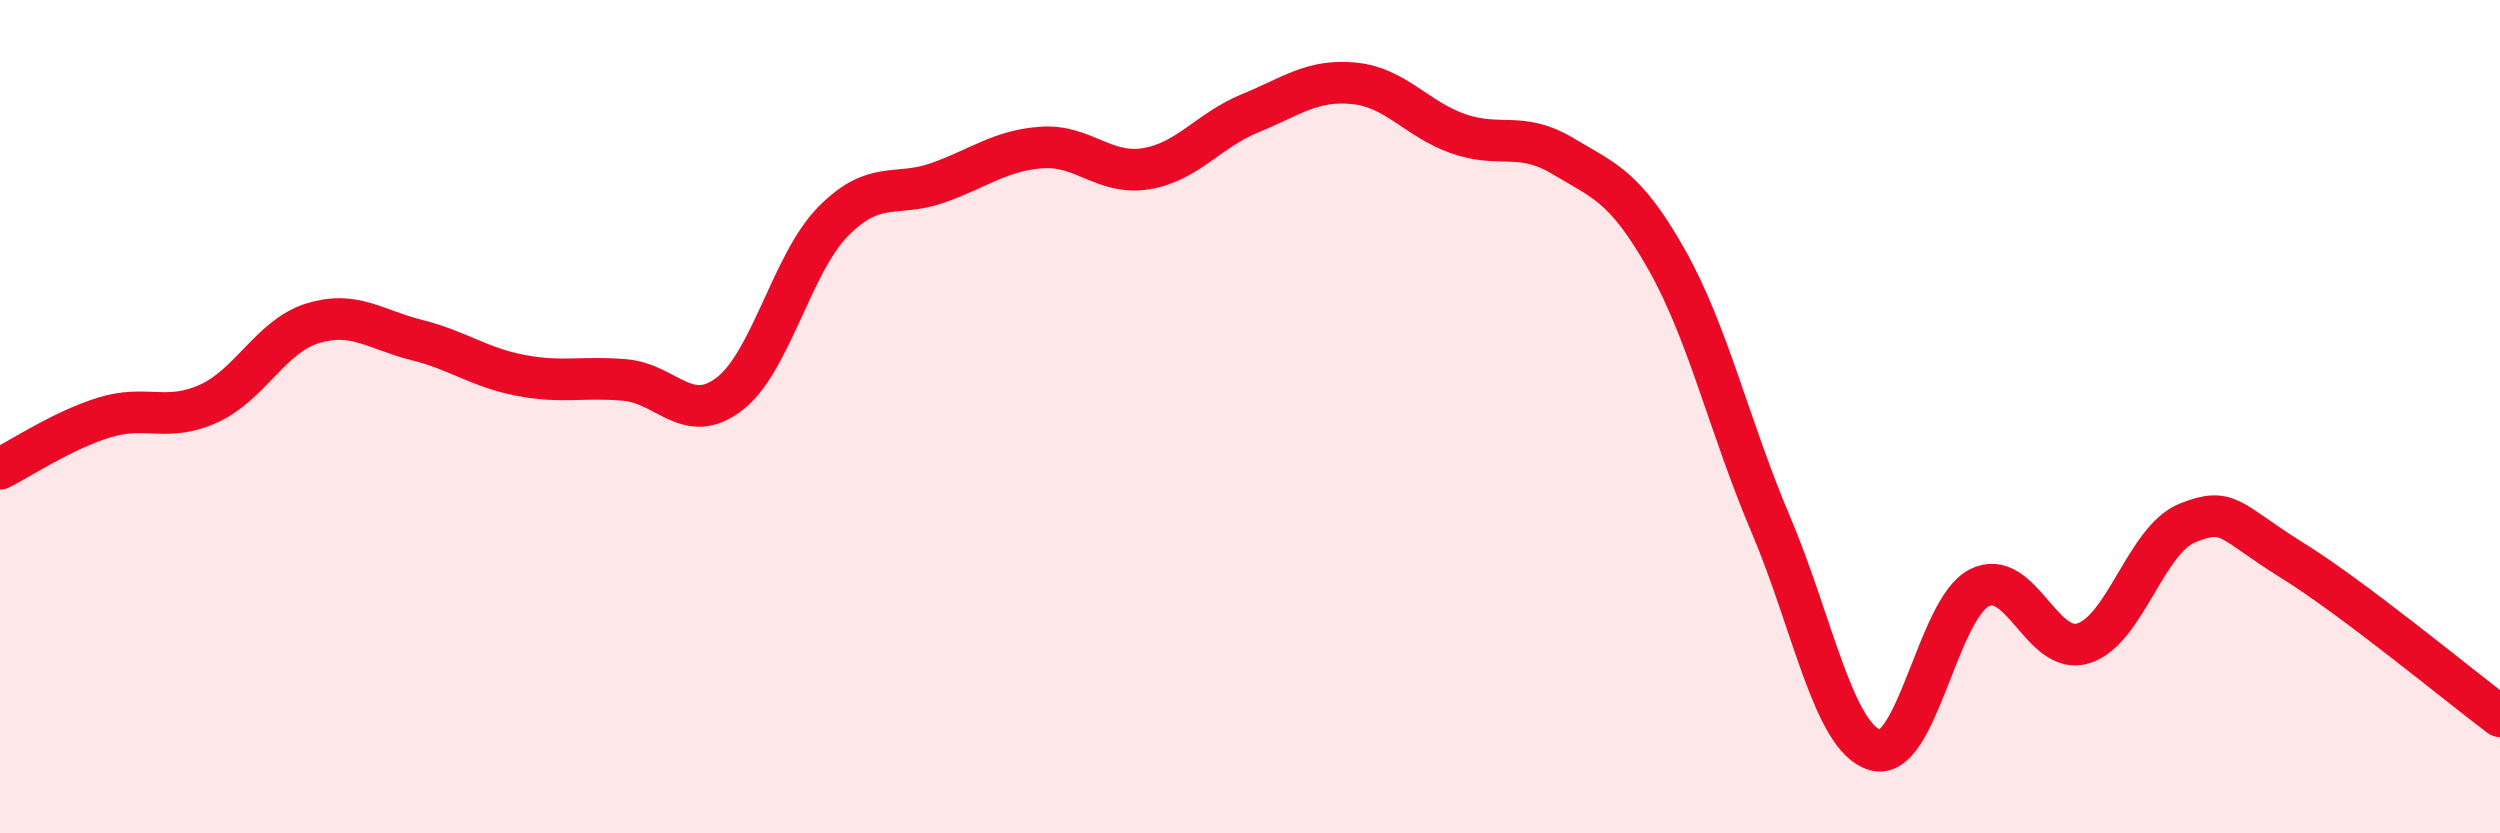
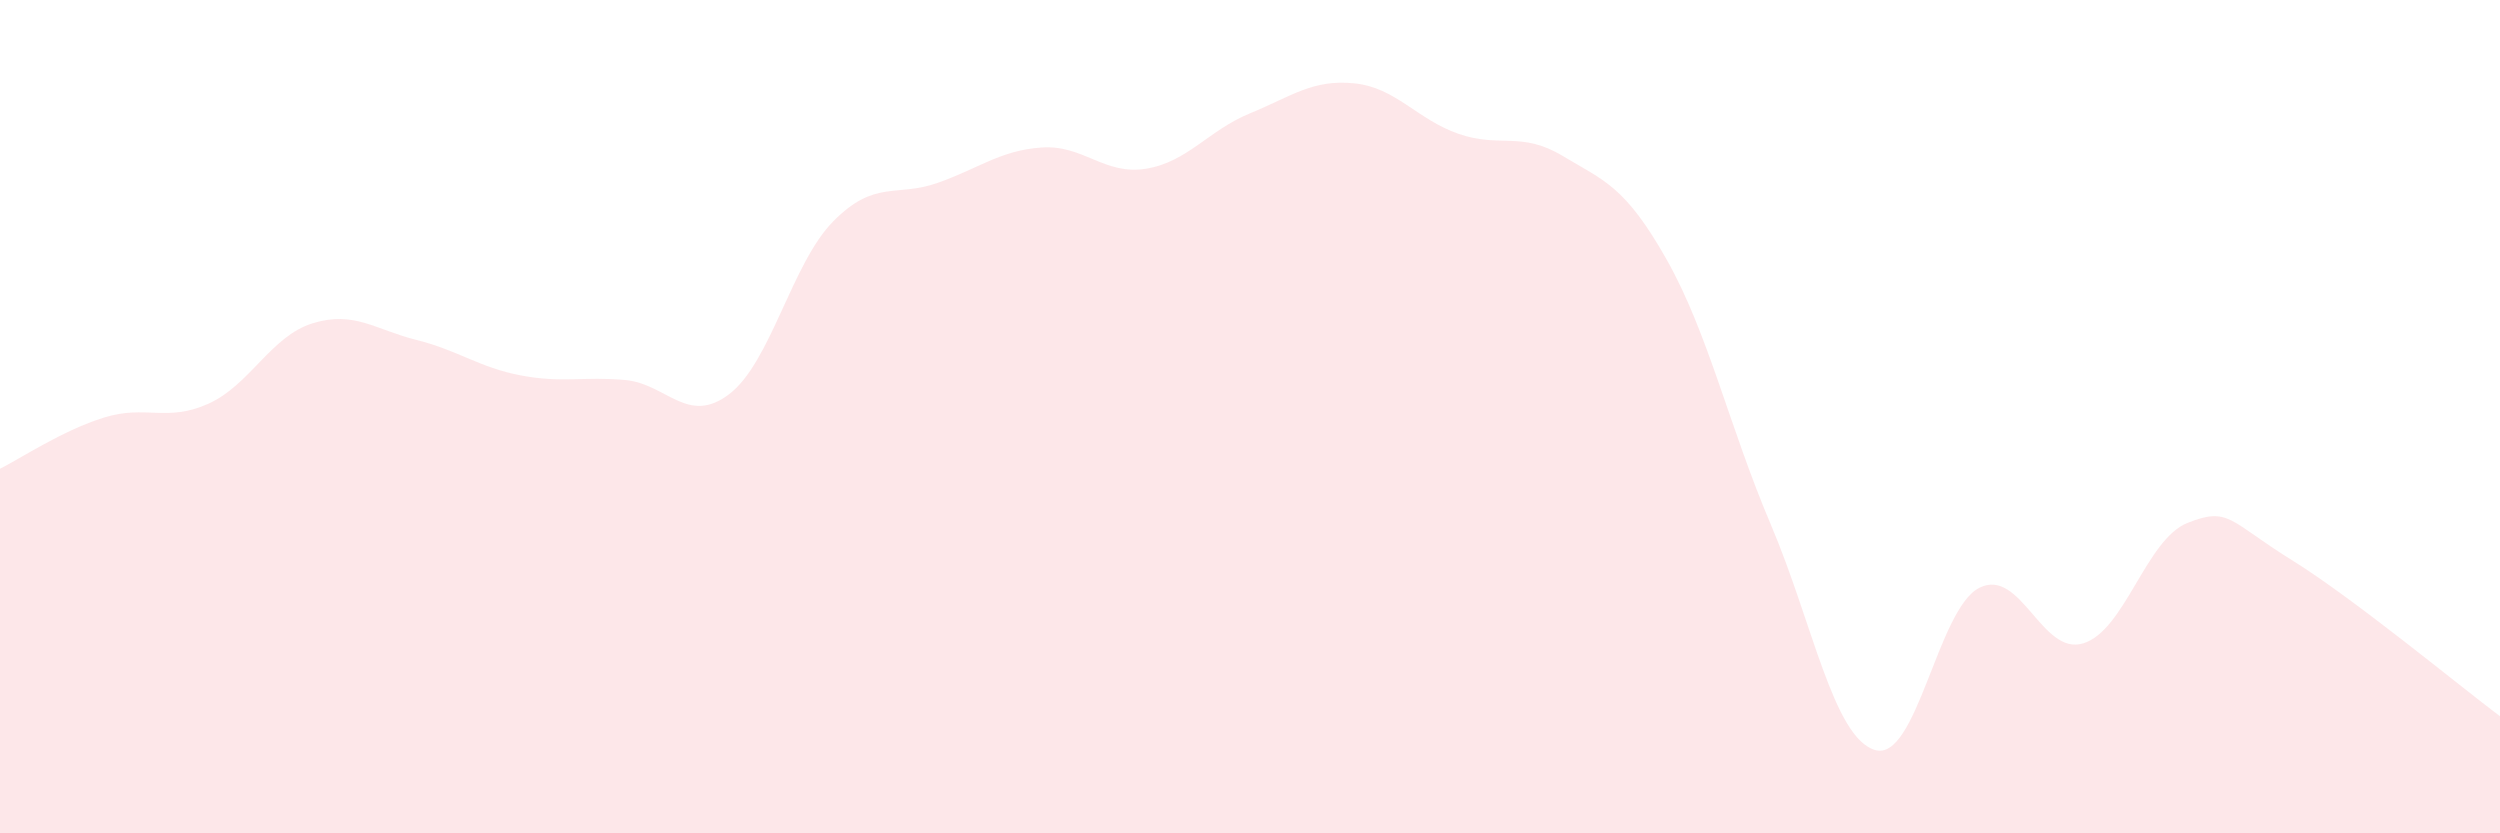
<svg xmlns="http://www.w3.org/2000/svg" width="60" height="20" viewBox="0 0 60 20">
  <path d="M 0,11.25 C 0.5,11 1.5,10.33 2.5,10.02 C 3.5,9.71 4,10.14 5,9.69 C 6,9.24 6.5,8.07 7.5,7.76 C 8.5,7.45 9,7.91 10,8.16 C 11,8.41 11.5,8.82 12.5,9.01 C 13.5,9.2 14,9.03 15,9.12 C 16,9.21 16.5,10.22 17.5,9.46 C 18.5,8.7 19,6.32 20,5.31 C 21,4.3 21.5,4.74 22.5,4.39 C 23.5,4.04 24,3.61 25,3.54 C 26,3.47 26.5,4.21 27.5,4.05 C 28.5,3.89 29,3.13 30,2.72 C 31,2.31 31.5,1.9 32.5,2 C 33.5,2.1 34,2.86 35,3.21 C 36,3.56 36.5,3.14 37.5,3.74 C 38.5,4.34 39,4.46 40,6.23 C 41,8 41.5,10.24 42.5,12.59 C 43.5,14.94 44,17.7 45,18 C 46,18.3 46.5,14.62 47.5,14.11 C 48.5,13.6 49,15.75 50,15.44 C 51,15.13 51.5,12.95 52.5,12.55 C 53.5,12.15 53.5,12.51 55,13.44 C 56.5,14.37 59,16.44 60,17.19L60 20L0 20Z" fill="#EB0A25" opacity="0.1" stroke-linecap="round" stroke-linejoin="round" />
-   <path d="M 0,11.25 C 0.5,11 1.5,10.33 2.5,10.02 C 3.5,9.71 4,10.14 5,9.69 C 6,9.24 6.5,8.07 7.5,7.76 C 8.5,7.45 9,7.91 10,8.16 C 11,8.41 11.5,8.82 12.5,9.01 C 13.5,9.2 14,9.03 15,9.12 C 16,9.21 16.5,10.22 17.5,9.46 C 18.5,8.7 19,6.32 20,5.31 C 21,4.3 21.5,4.74 22.5,4.39 C 23.5,4.04 24,3.61 25,3.54 C 26,3.47 26.5,4.21 27.5,4.05 C 28.5,3.89 29,3.13 30,2.72 C 31,2.31 31.5,1.9 32.5,2 C 33.5,2.1 34,2.86 35,3.21 C 36,3.56 36.5,3.14 37.5,3.74 C 38.5,4.34 39,4.46 40,6.23 C 41,8 41.5,10.24 42.5,12.59 C 43.5,14.94 44,17.7 45,18 C 46,18.3 46.5,14.62 47.5,14.11 C 48.5,13.6 49,15.75 50,15.44 C 51,15.13 51.5,12.95 52.5,12.55 C 53.5,12.15 53.5,12.51 55,13.44 C 56.5,14.37 59,16.44 60,17.19" stroke="#EB0A25" stroke-width="1" fill="none" stroke-linecap="round" stroke-linejoin="round" />
</svg>